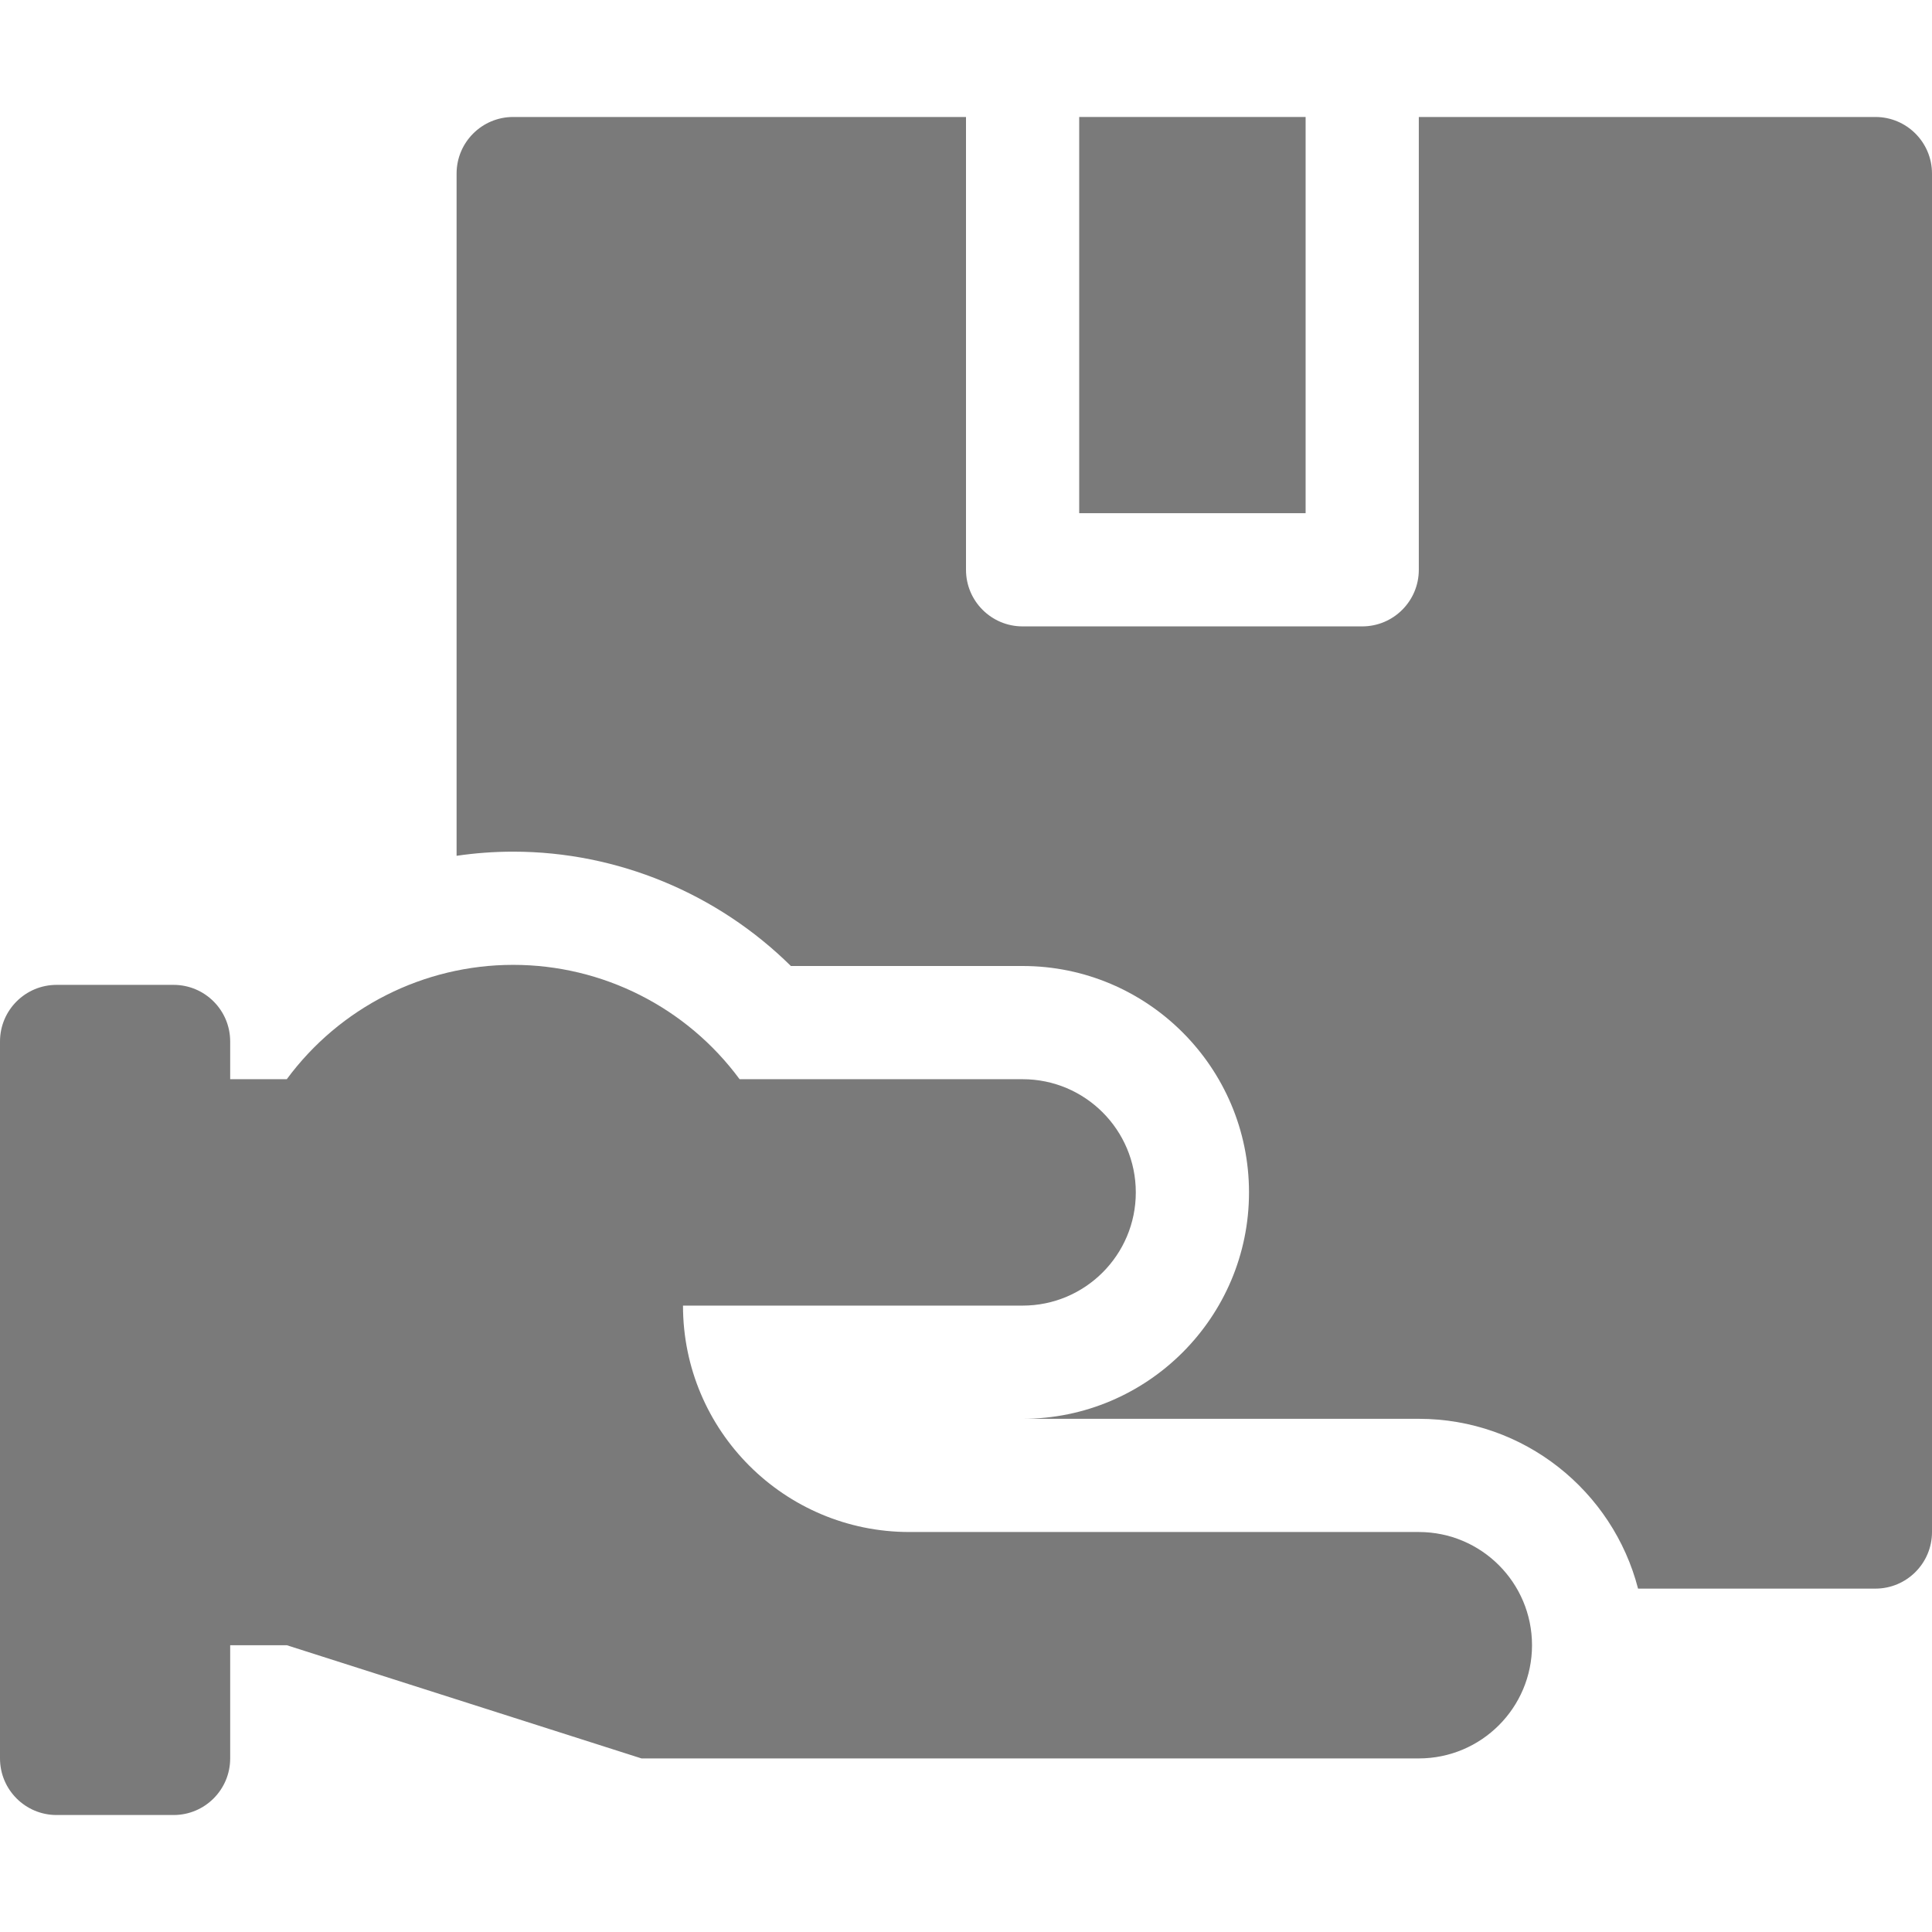
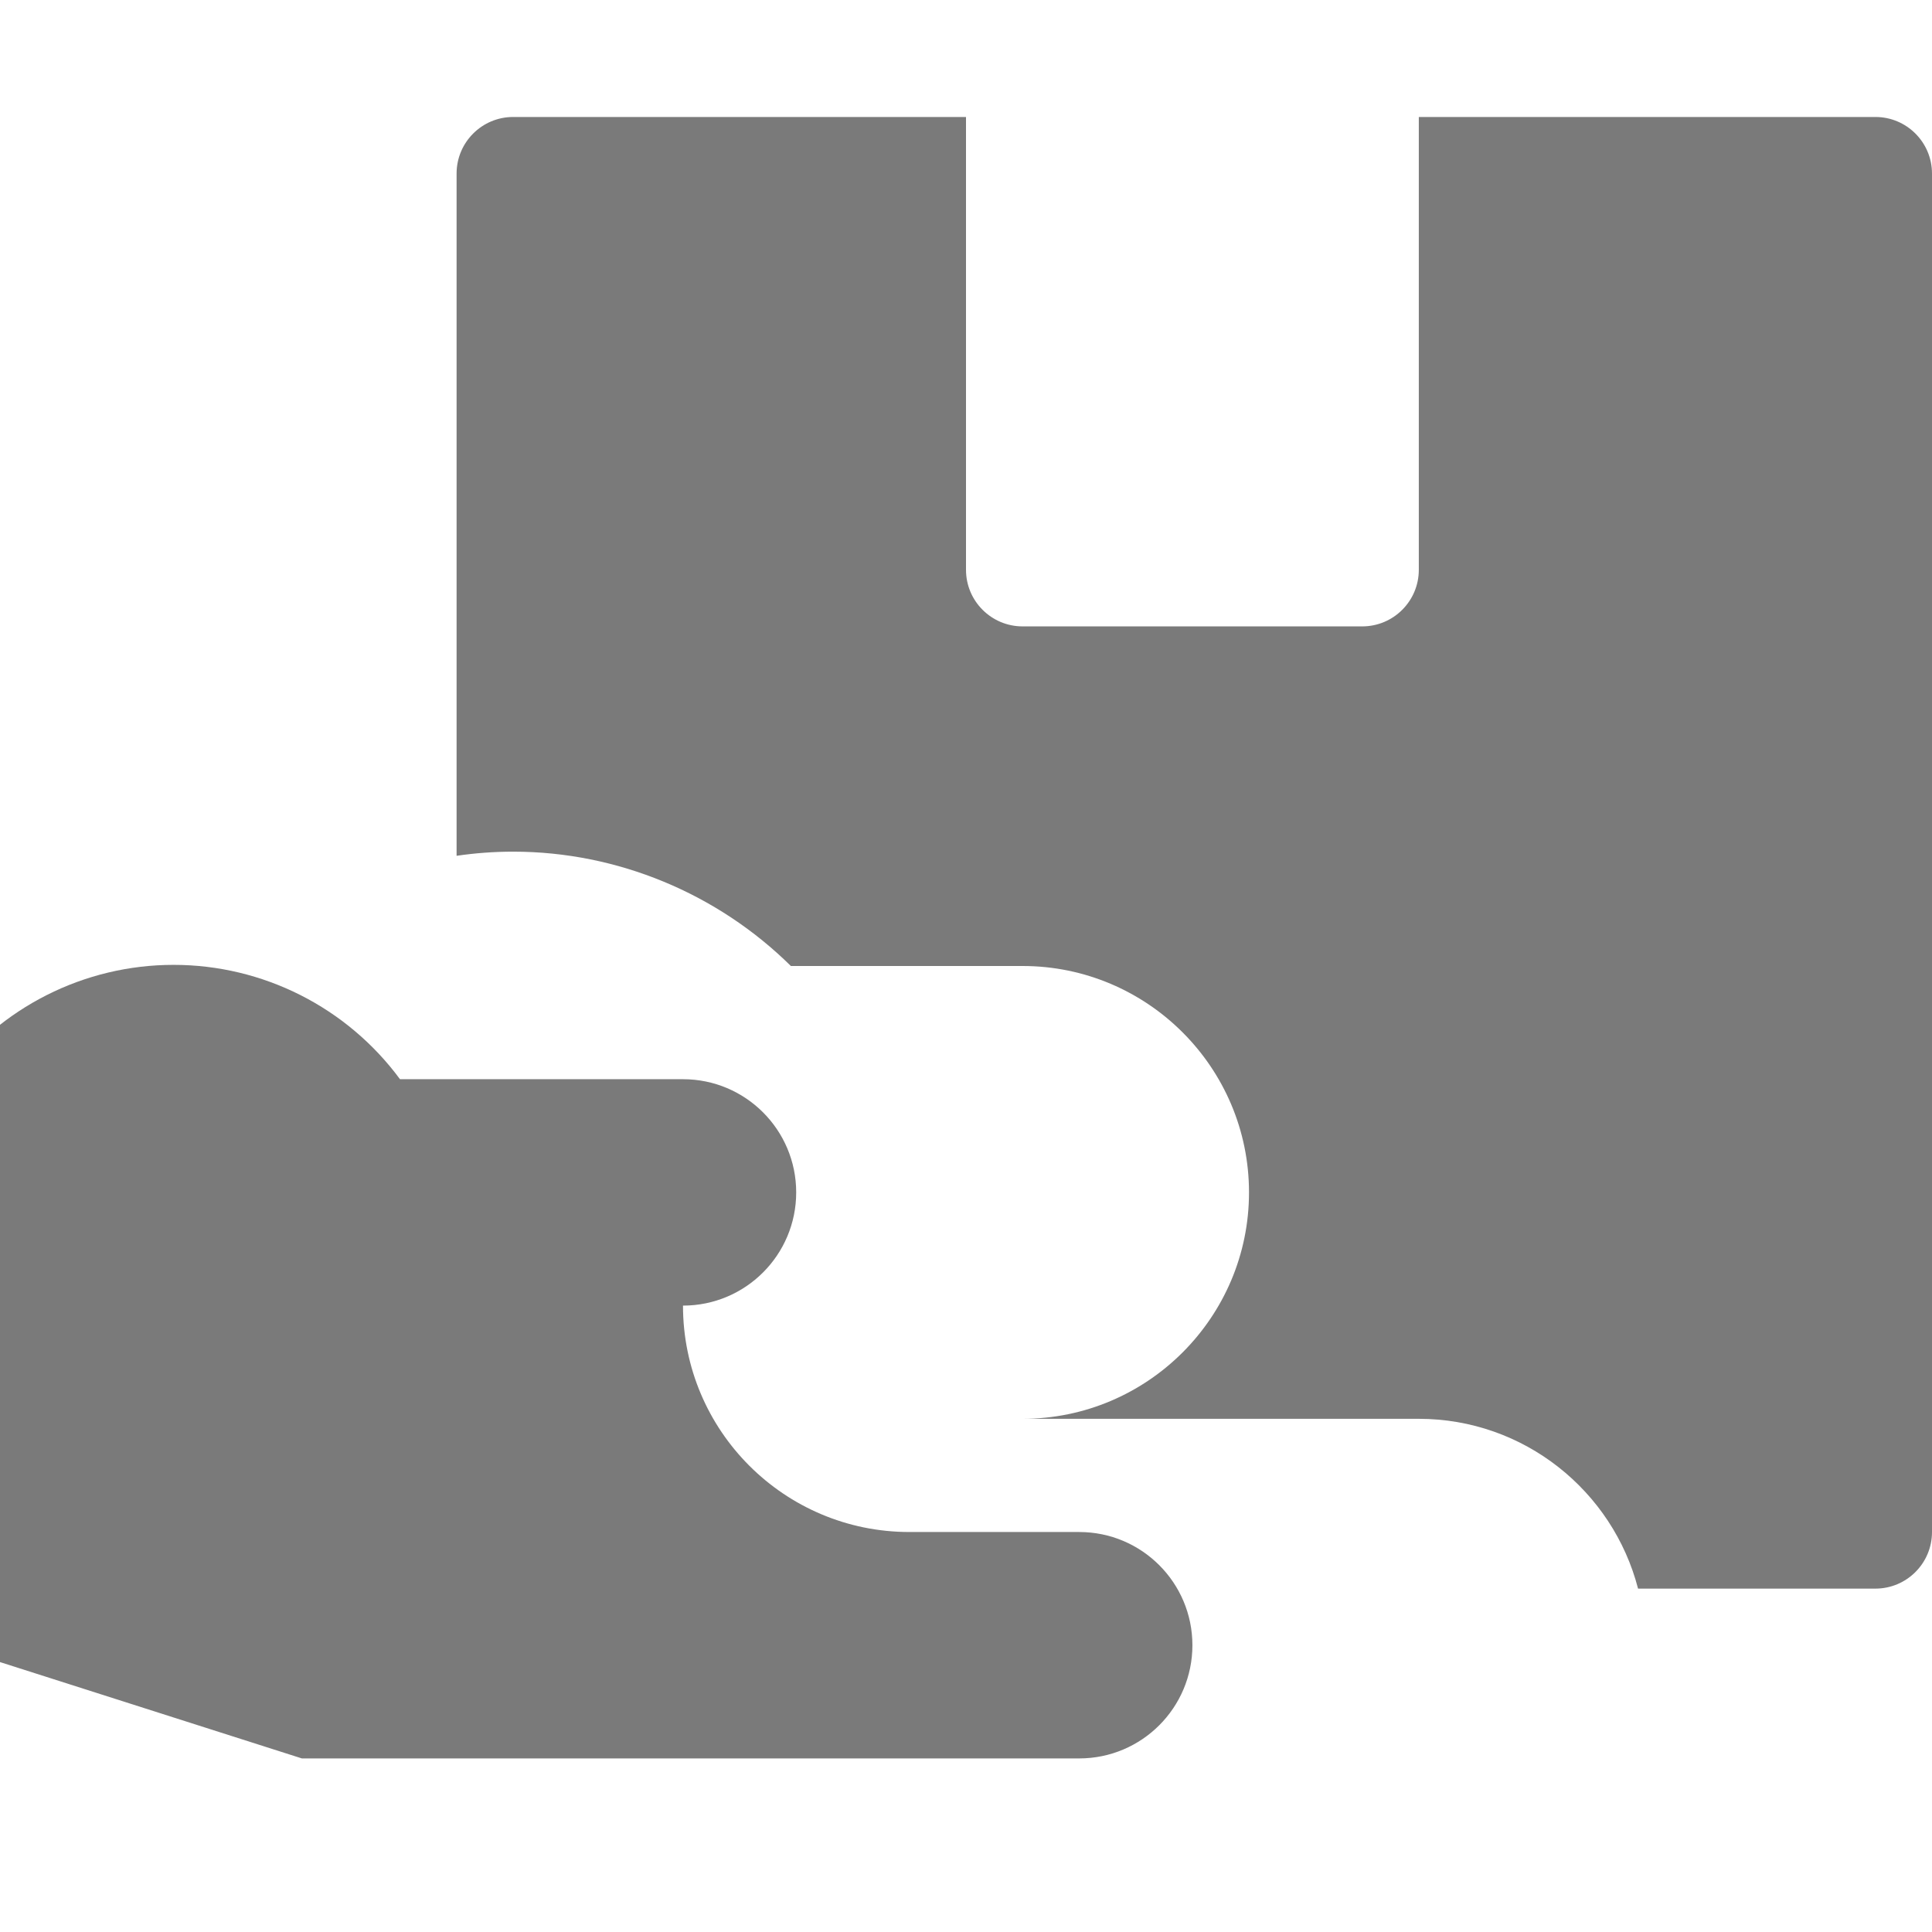
<svg xmlns="http://www.w3.org/2000/svg" version="1.1" width="512" height="512" x="0" y="0" viewBox="0 0 512 512" style="enable-background:new 0 0 512 512" xml:space="preserve">
  <g>
    <g>
-       <path d="m286 31h60v105h-60z" fill="#7a7a7a" data-original="#000000" style="" />
      <path d="m497 31h-121v120c0 8.284-6.716 15-15 15h-90c-8.284 0-15-6.716-15-15v-120h-120c-8.284 0-15 6.716-15 15v180.795c4.939-.723 9.95-1.098 15-1.098 27.646 0 54.168 11.108 73.59 30.302h61.41c33.084 0 60 26.916 60 60s-26.916 60-60 60h105c27.906 0 51.424 19.151 58.101 45h62.899c8.284 0 15-6.716 15-15v-359.999c0-8.284-6.716-15-15-15z" fill="#7a7a7a" data-original="#000000" style="" />
-       <path d="m376 406h-135c-33.137 0-60-26.863-60-60h90c16.569 0 30-13.431 30-30s-13.431-30-30-30h-75c-14.053-19.055-36.323-30.302-60-30.302s-45.947 11.247-60 30.302h-15v-10c0-8.284-6.716-15-15-15h-31c-8.284 0-15 6.716-15 15v190c0 8.284 6.716 15 15 15h31c8.284 0 15-6.716 15-15v-30h15l94 30h206c16.569 0 30-13.431 30-30s-13.431-30-30-30z" fill="#7a7a7a" data-original="#000000" style="" />
+       <path d="m376 406h-135c-33.137 0-60-26.863-60-60c16.569 0 30-13.431 30-30s-13.431-30-30-30h-75c-14.053-19.055-36.323-30.302-60-30.302s-45.947 11.247-60 30.302h-15v-10c0-8.284-6.716-15-15-15h-31c-8.284 0-15 6.716-15 15v190c0 8.284 6.716 15 15 15h31c8.284 0 15-6.716 15-15v-30h15l94 30h206c16.569 0 30-13.431 30-30s-13.431-30-30-30z" fill="#7a7a7a" data-original="#000000" style="" />
    </g>
  </g>
</svg>